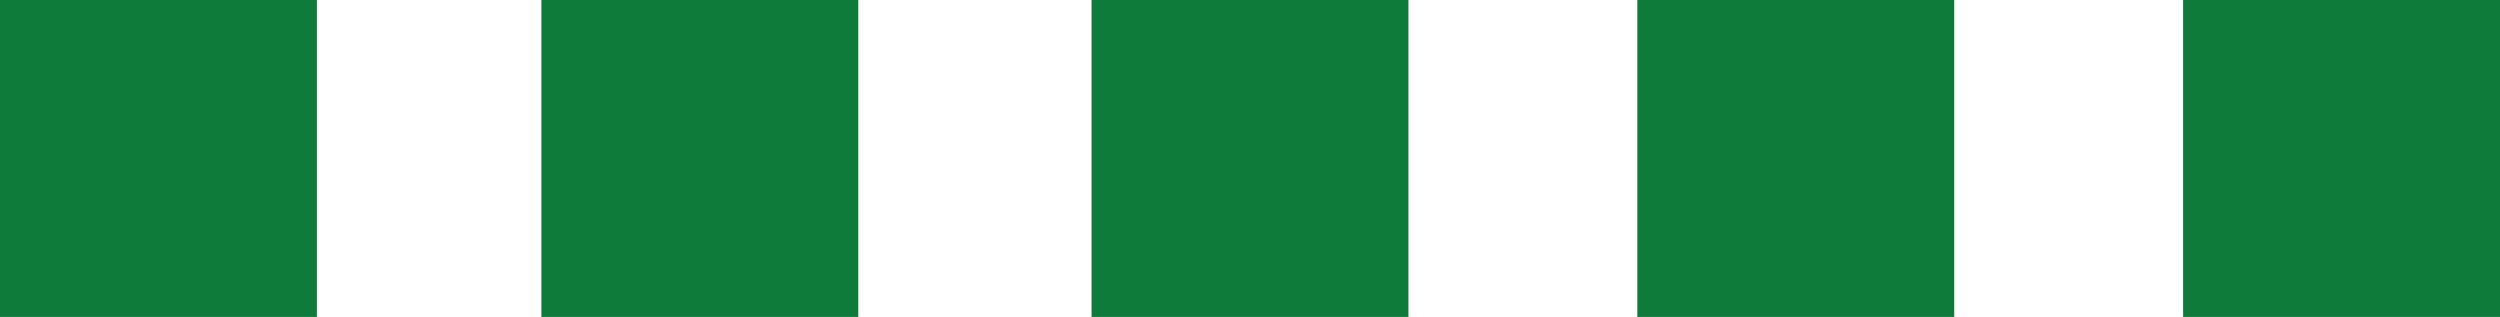
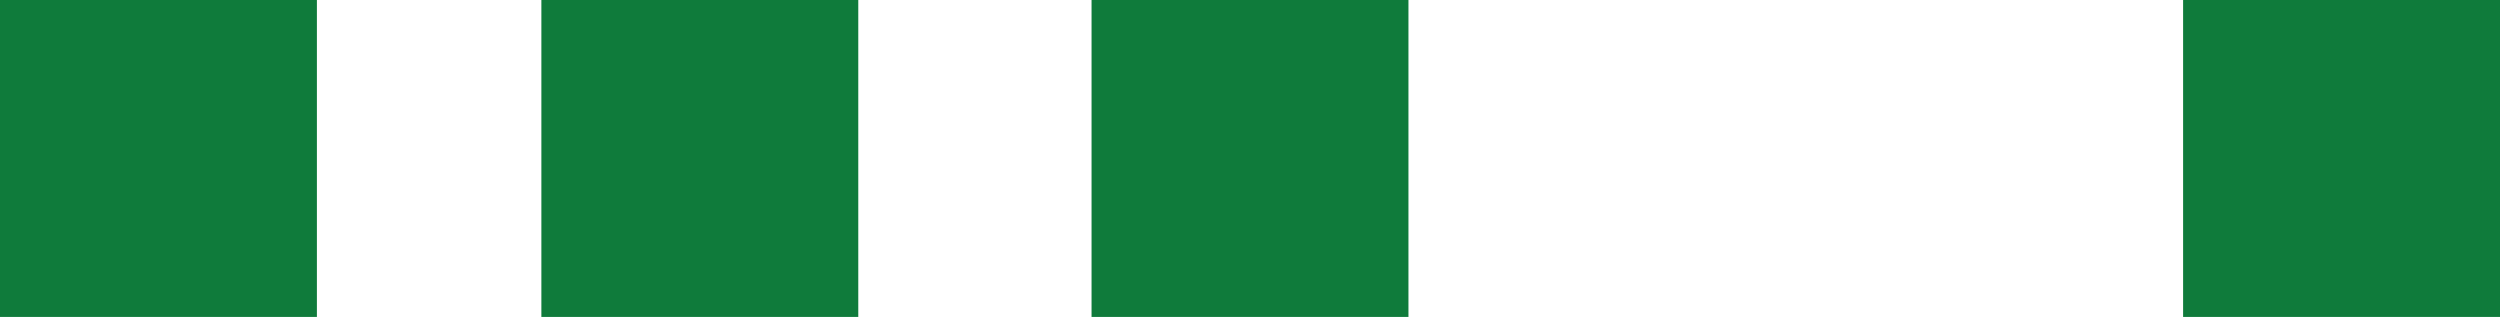
<svg xmlns="http://www.w3.org/2000/svg" version="1.1" x="0px" y="0px" width="71px" height="9px" viewBox="0 0 71 9" enable-background="new 0 0 71 9" xml:space="preserve">
  <g id="レイヤー_1" display="none">
    <title>Line</title>
    <desc>Created with Sketch.</desc>
    <g id="Page-1" display="inline">
-       <path id="Line" fill="none" stroke="#903749" stroke-width="3" stroke-linecap="square" d="M2.5,4.5c0,0,2.075,3,4.15,3    c2.075,0,4.15-3,4.15-3s2.12-3,4.15-3s4.06,3,4.06,3s2.075,3,4.15,3s4.15-3,4.15-3s2.12-3,4.15-3c2.03,0,4.06,3,4.06,3    s2.076,3,4.15,3c2.075,0,4.15-3,4.15-3s2.12-3,4.15-3c2.029,0,4.06,3,4.06,3s2.075,3,4.149,3c2.076,0,4.15-3,4.15-3    s2.116-3,4.15-3s4.068,3,4.068,3" />
-     </g>
+       </g>
  </g>
  <g id="レイヤー_2">
    <rect fill="#0F7B3B" width="9" height="9" />
    <rect x="62" fill="#0F7B3B" width="9" height="9" />
    <rect x="31" fill="#0F7B3B" width="9" height="9" />
    <rect x="15.375" fill="#0F7B3B" width="9" height="9" />
-     <rect x="46.5" fill="#0F7B3B" width="9" height="9" />
  </g>
</svg>